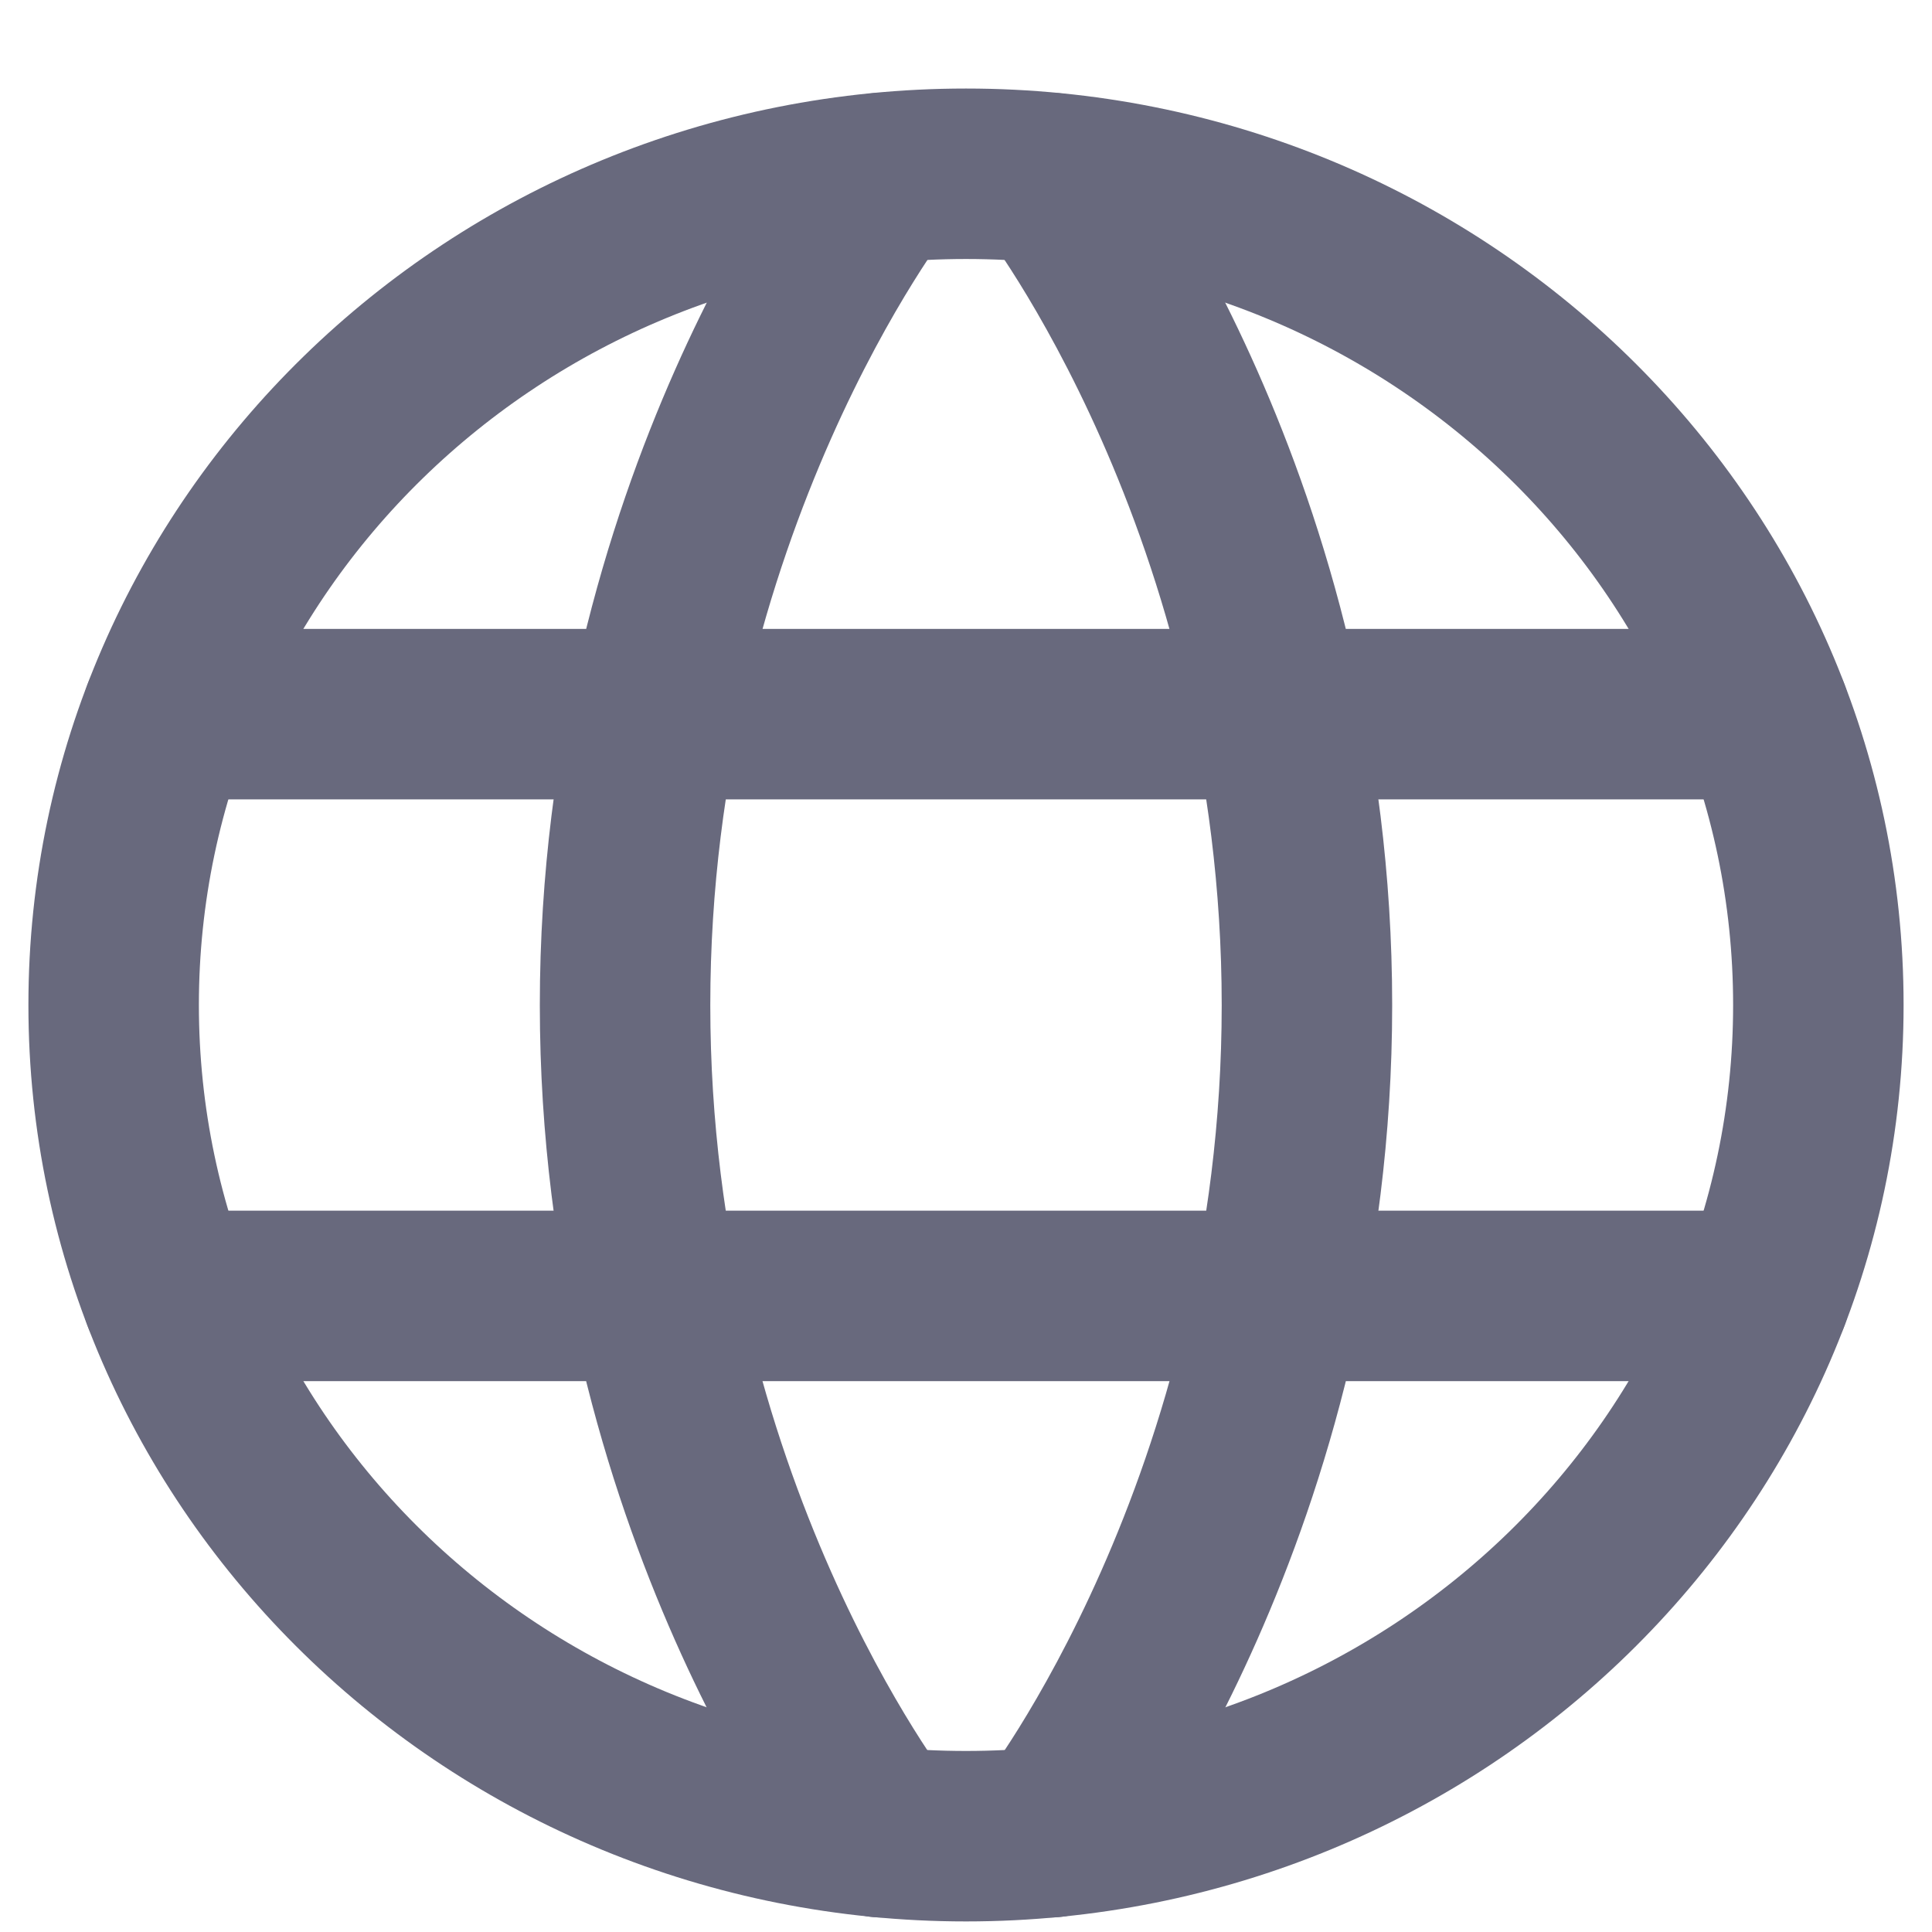
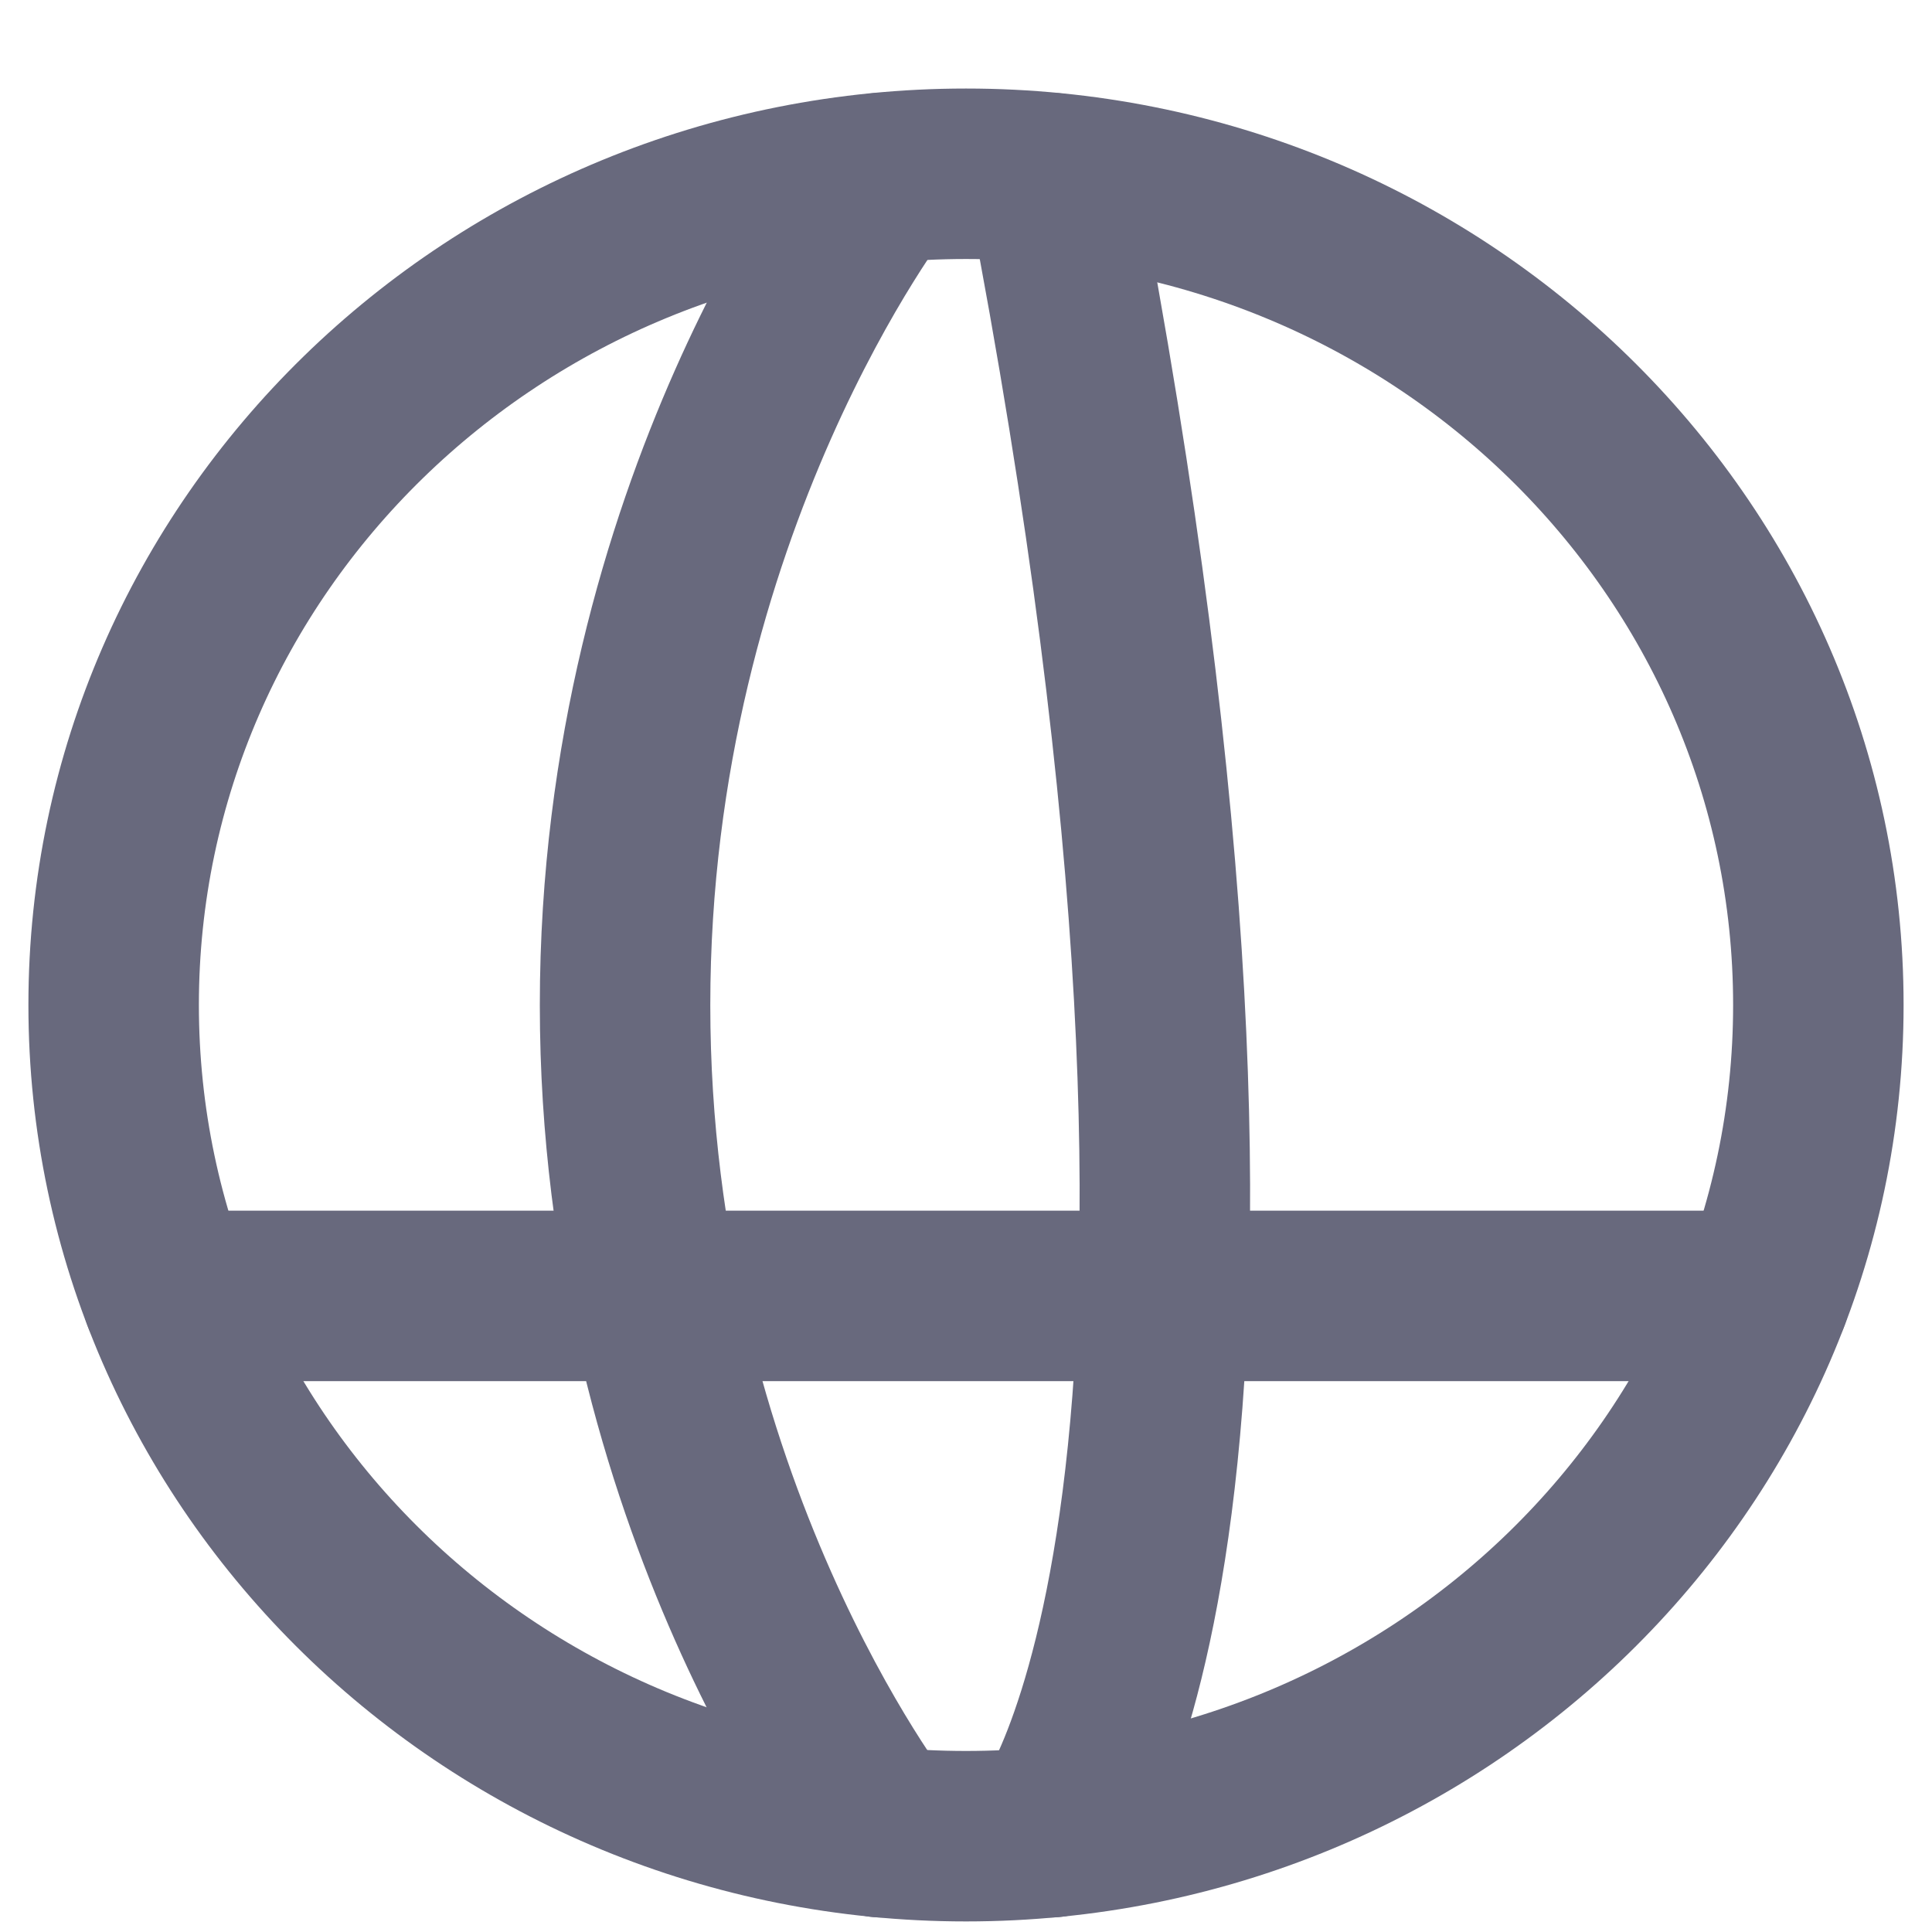
<svg xmlns="http://www.w3.org/2000/svg" width="17" height="17" viewBox="0 0 17 17" fill="none">
  <path d="M1 8.843C1 12.883 4.358 16.157 8.5 16.157C12.642 16.157 16 12.883 16 8.843C16 4.804 12.642 1.529 8.5 1.529C4.358 1.529 1 4.804 1 8.843Z" stroke="#68697D" stroke-width="1.5" stroke-linecap="round" stroke-linejoin="round" />
-   <path d="M9.25 1.567C9.25 1.567 11.5 4.456 11.5 8.844C11.5 13.233 9.25 16.122 9.25 16.122" stroke="#68697D" stroke-width="1.5" stroke-linecap="round" stroke-linejoin="round" />
+   <path d="M9.25 1.567C11.5 13.233 9.25 16.122 9.25 16.122" stroke="#68697D" stroke-width="1.5" stroke-linecap="round" stroke-linejoin="round" />
  <path d="M7.75 16.122C7.75 16.122 5.5 13.233 5.5 8.844C5.5 4.456 7.75 1.567 7.75 1.567" stroke="#68697D" stroke-width="1.5" stroke-linecap="round" stroke-linejoin="round" />
  <path d="M1.473 11.403H15.527" stroke="#68697D" stroke-width="1.5" stroke-linecap="round" stroke-linejoin="round" />
-   <path d="M1.473 6.284H15.527" stroke="#68697D" stroke-width="1.5" stroke-linecap="round" stroke-linejoin="round" />
</svg>